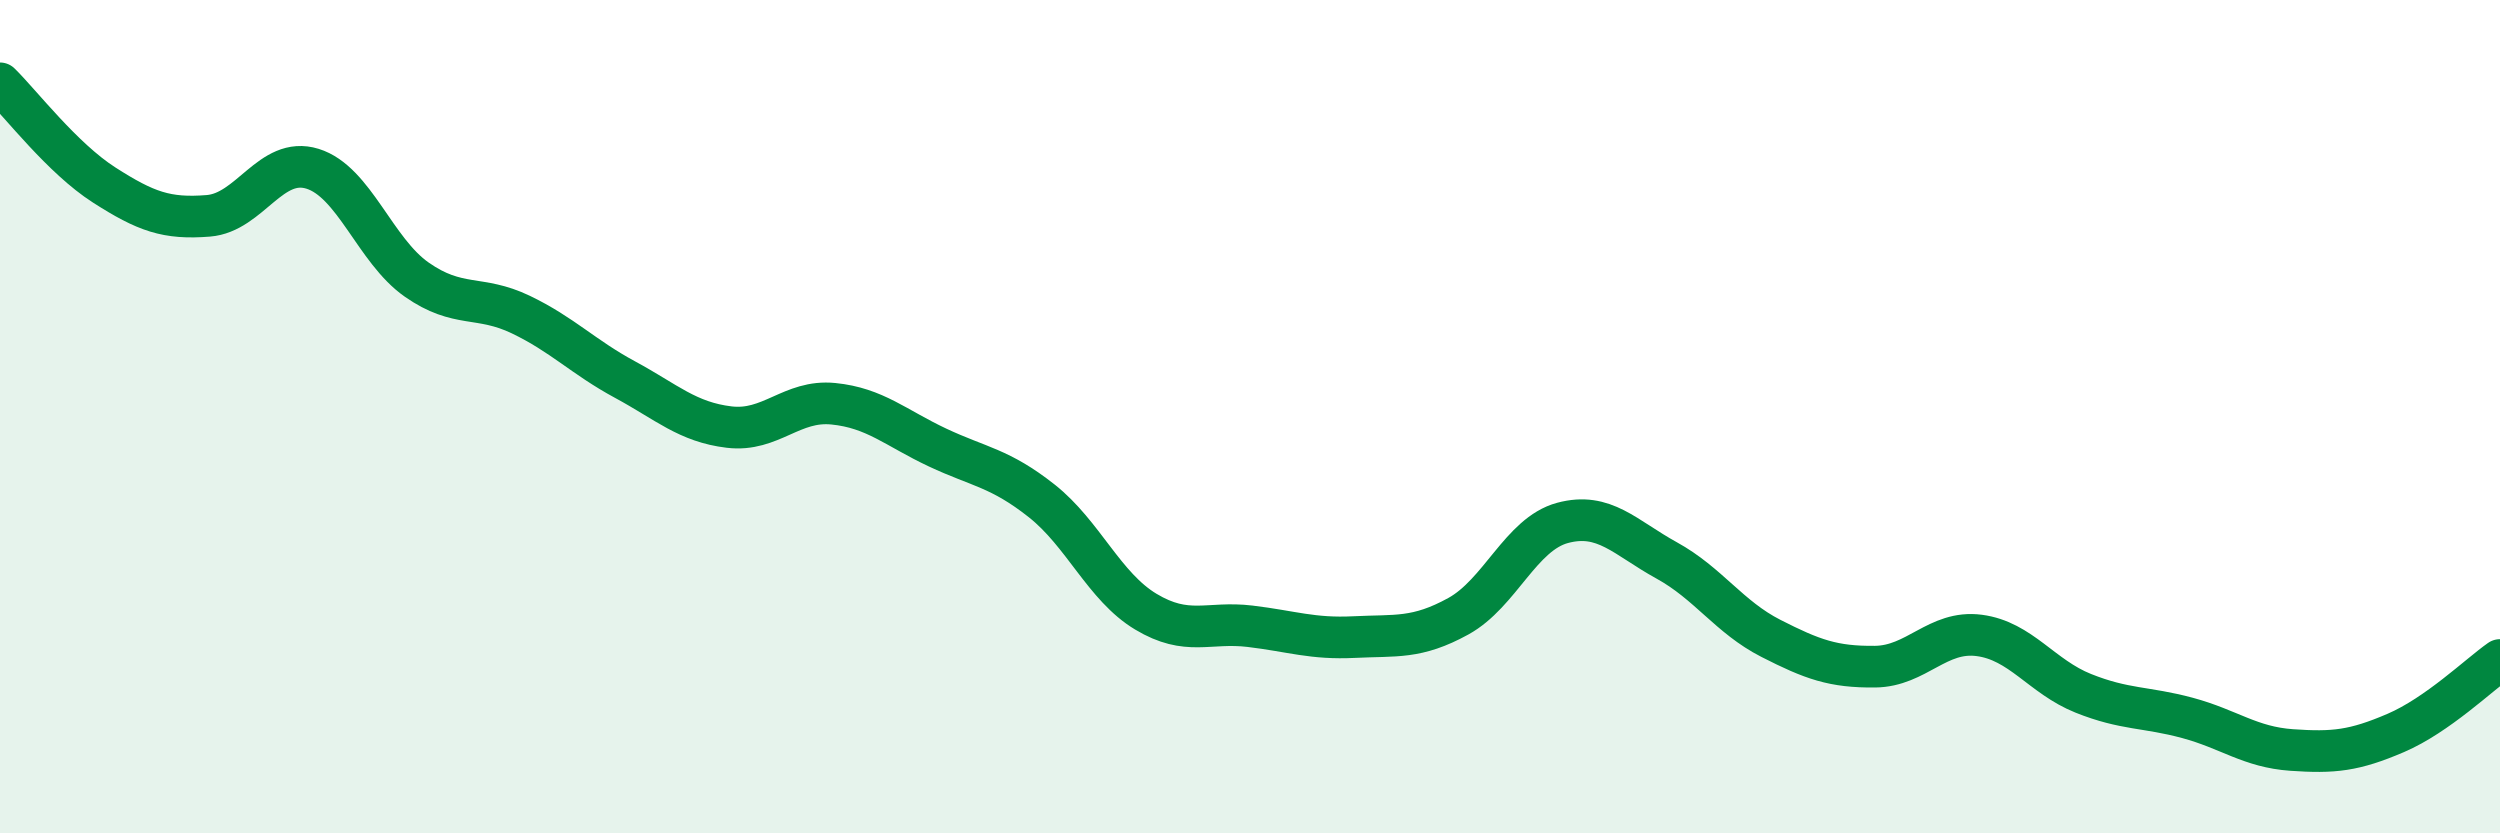
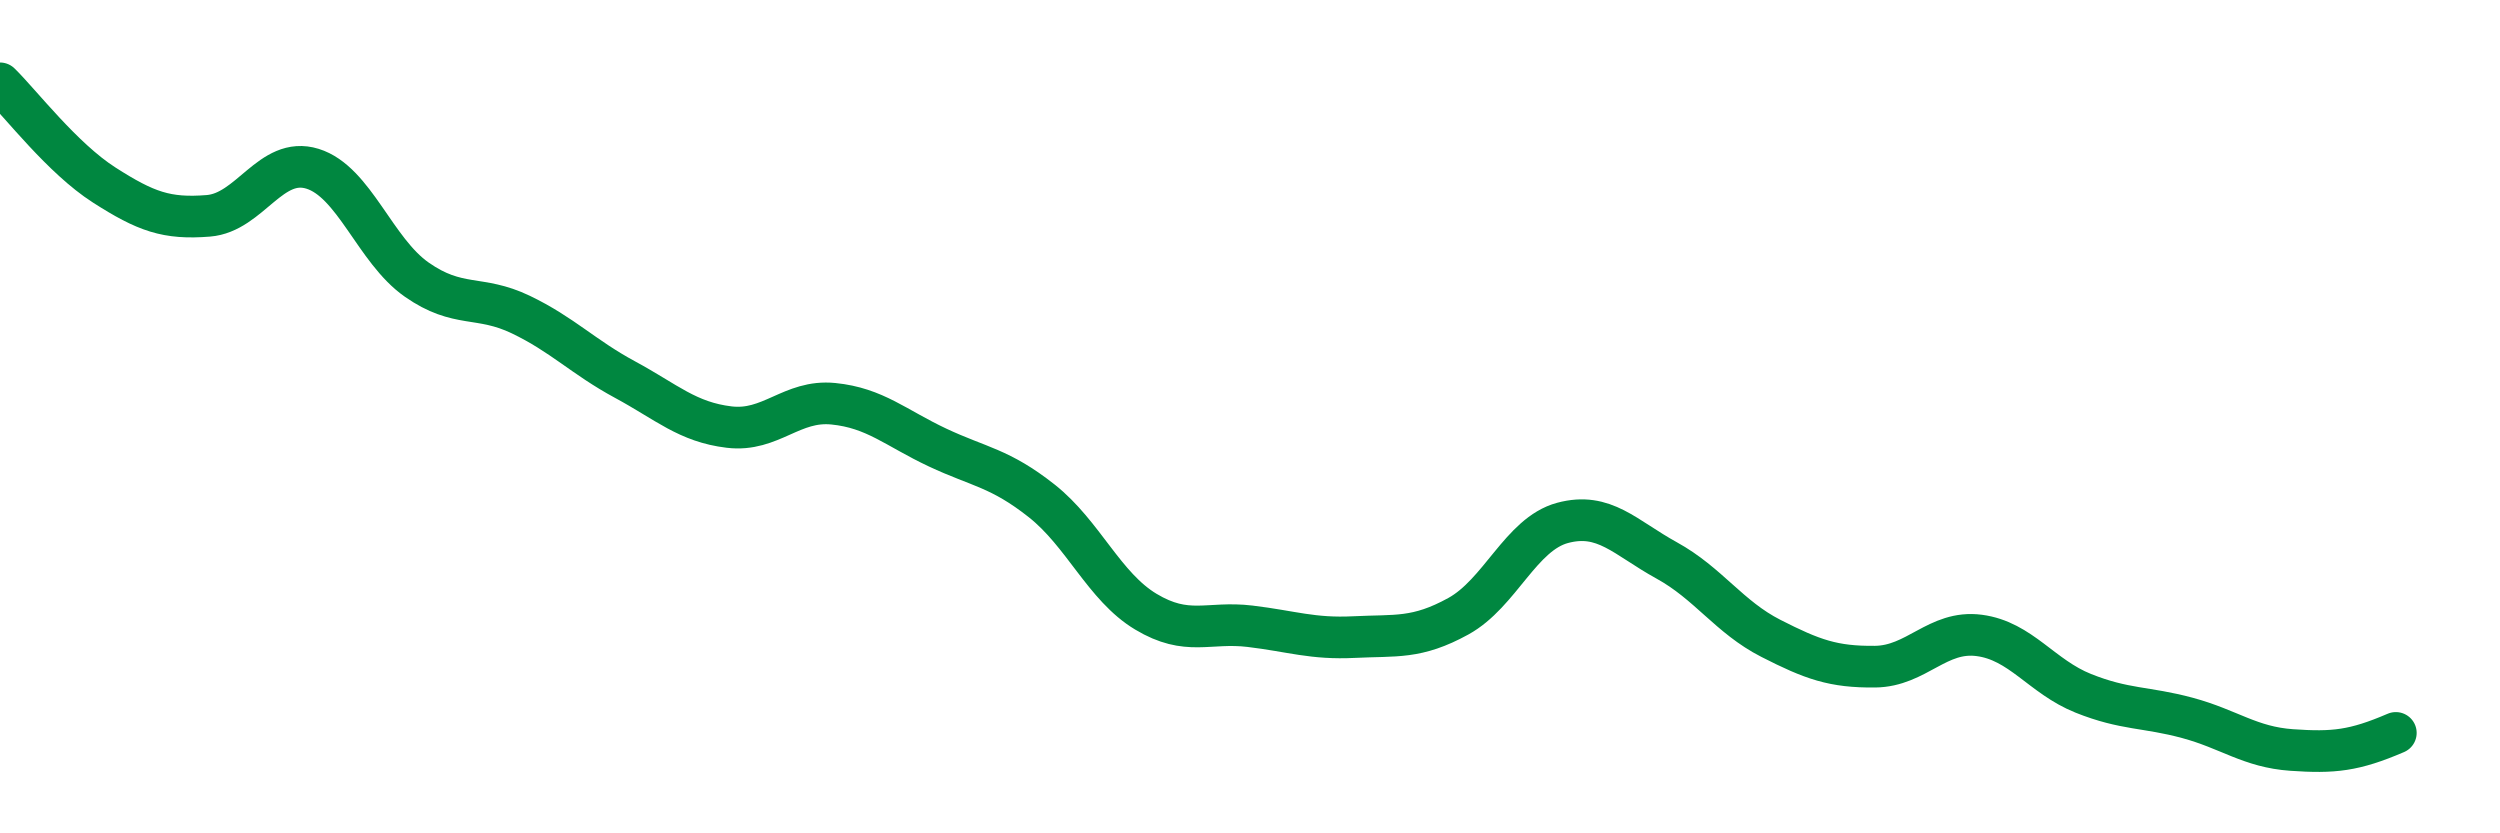
<svg xmlns="http://www.w3.org/2000/svg" width="60" height="20" viewBox="0 0 60 20">
-   <path d="M 0,2 C 0.5,2.49 1.5,3.8 2.5,4.44 C 3.5,5.08 4,5.26 5,5.18 C 6,5.1 6.5,3.74 7.5,4.05 C 8.5,4.36 9,6.01 10,6.71 C 11,7.41 11.5,7.07 12.5,7.55 C 13.5,8.03 14,8.57 15,9.11 C 16,9.65 16.5,10.13 17.5,10.25 C 18.5,10.37 19,9.59 20,9.69 C 21,9.79 21.5,10.27 22.5,10.74 C 23.5,11.21 24,11.23 25,12.02 C 26,12.81 26.5,14.08 27.5,14.68 C 28.5,15.28 29,14.91 30,15.03 C 31,15.15 31.5,15.34 32.5,15.29 C 33.5,15.24 34,15.34 35,14.79 C 36,14.24 36.5,12.82 37.5,12.55 C 38.5,12.28 39,12.9 40,13.45 C 41,14 41.5,14.81 42.5,15.32 C 43.5,15.83 44,16.01 45,16 C 46,15.99 46.5,15.12 47.5,15.25 C 48.5,15.38 49,16.24 50,16.64 C 51,17.04 51.5,16.96 52.5,17.23 C 53.5,17.5 54,17.93 55,18 C 56,18.07 56.5,18.02 57.5,17.59 C 58.5,17.16 59.5,16.19 60,15.84L60 20L0 20Z" fill="#008740" opacity="0.1" stroke-linecap="round" stroke-linejoin="round" />
-   <path d="M 0,2 C 0.5,2.49 1.5,3.8 2.5,4.44 C 3.5,5.08 4,5.26 5,5.18 C 6,5.1 6.5,3.74 7.5,4.05 C 8.5,4.36 9,6.01 10,6.71 C 11,7.41 11.5,7.07 12.5,7.55 C 13.5,8.03 14,8.57 15,9.11 C 16,9.65 16.5,10.13 17.5,10.25 C 18.5,10.37 19,9.59 20,9.69 C 21,9.79 21.5,10.27 22.5,10.74 C 23.5,11.21 24,11.23 25,12.02 C 26,12.81 26.5,14.08 27.5,14.68 C 28.5,15.28 29,14.91 30,15.03 C 31,15.15 31.5,15.34 32.5,15.29 C 33.5,15.24 34,15.34 35,14.79 C 36,14.24 36.5,12.82 37.5,12.55 C 38.5,12.28 39,12.9 40,13.45 C 41,14 41.5,14.81 42.5,15.32 C 43.5,15.83 44,16.01 45,16 C 46,15.99 46.5,15.12 47.5,15.25 C 48.5,15.38 49,16.24 50,16.64 C 51,17.04 51.5,16.96 52.5,17.23 C 53.5,17.5 54,17.93 55,18 C 56,18.07 56.5,18.02 57.5,17.59 C 58.5,17.16 59.5,16.19 60,15.84" stroke="#008740" stroke-width="1" fill="none" stroke-linecap="round" stroke-linejoin="round" />
+   <path d="M 0,2 C 0.5,2.49 1.5,3.8 2.5,4.44 C 3.5,5.08 4,5.26 5,5.18 C 6,5.1 6.5,3.74 7.5,4.05 C 8.5,4.36 9,6.01 10,6.71 C 11,7.41 11.5,7.07 12.5,7.55 C 13.5,8.03 14,8.57 15,9.11 C 16,9.65 16.5,10.13 17.5,10.25 C 18.5,10.37 19,9.59 20,9.69 C 21,9.79 21.5,10.27 22.5,10.74 C 23.5,11.21 24,11.23 25,12.02 C 26,12.81 26.5,14.08 27.5,14.68 C 28.5,15.28 29,14.91 30,15.03 C 31,15.15 31.5,15.34 32.5,15.29 C 33.5,15.24 34,15.34 35,14.79 C 36,14.24 36.5,12.82 37.5,12.55 C 38.5,12.28 39,12.9 40,13.45 C 41,14 41.5,14.81 42.5,15.32 C 43.5,15.83 44,16.01 45,16 C 46,15.99 46.5,15.12 47.5,15.25 C 48.5,15.38 49,16.24 50,16.64 C 51,17.04 51.5,16.96 52.5,17.23 C 53.5,17.5 54,17.93 55,18 C 56,18.07 56.5,18.02 57.5,17.59 " stroke="#008740" stroke-width="1" fill="none" stroke-linecap="round" stroke-linejoin="round" />
</svg>